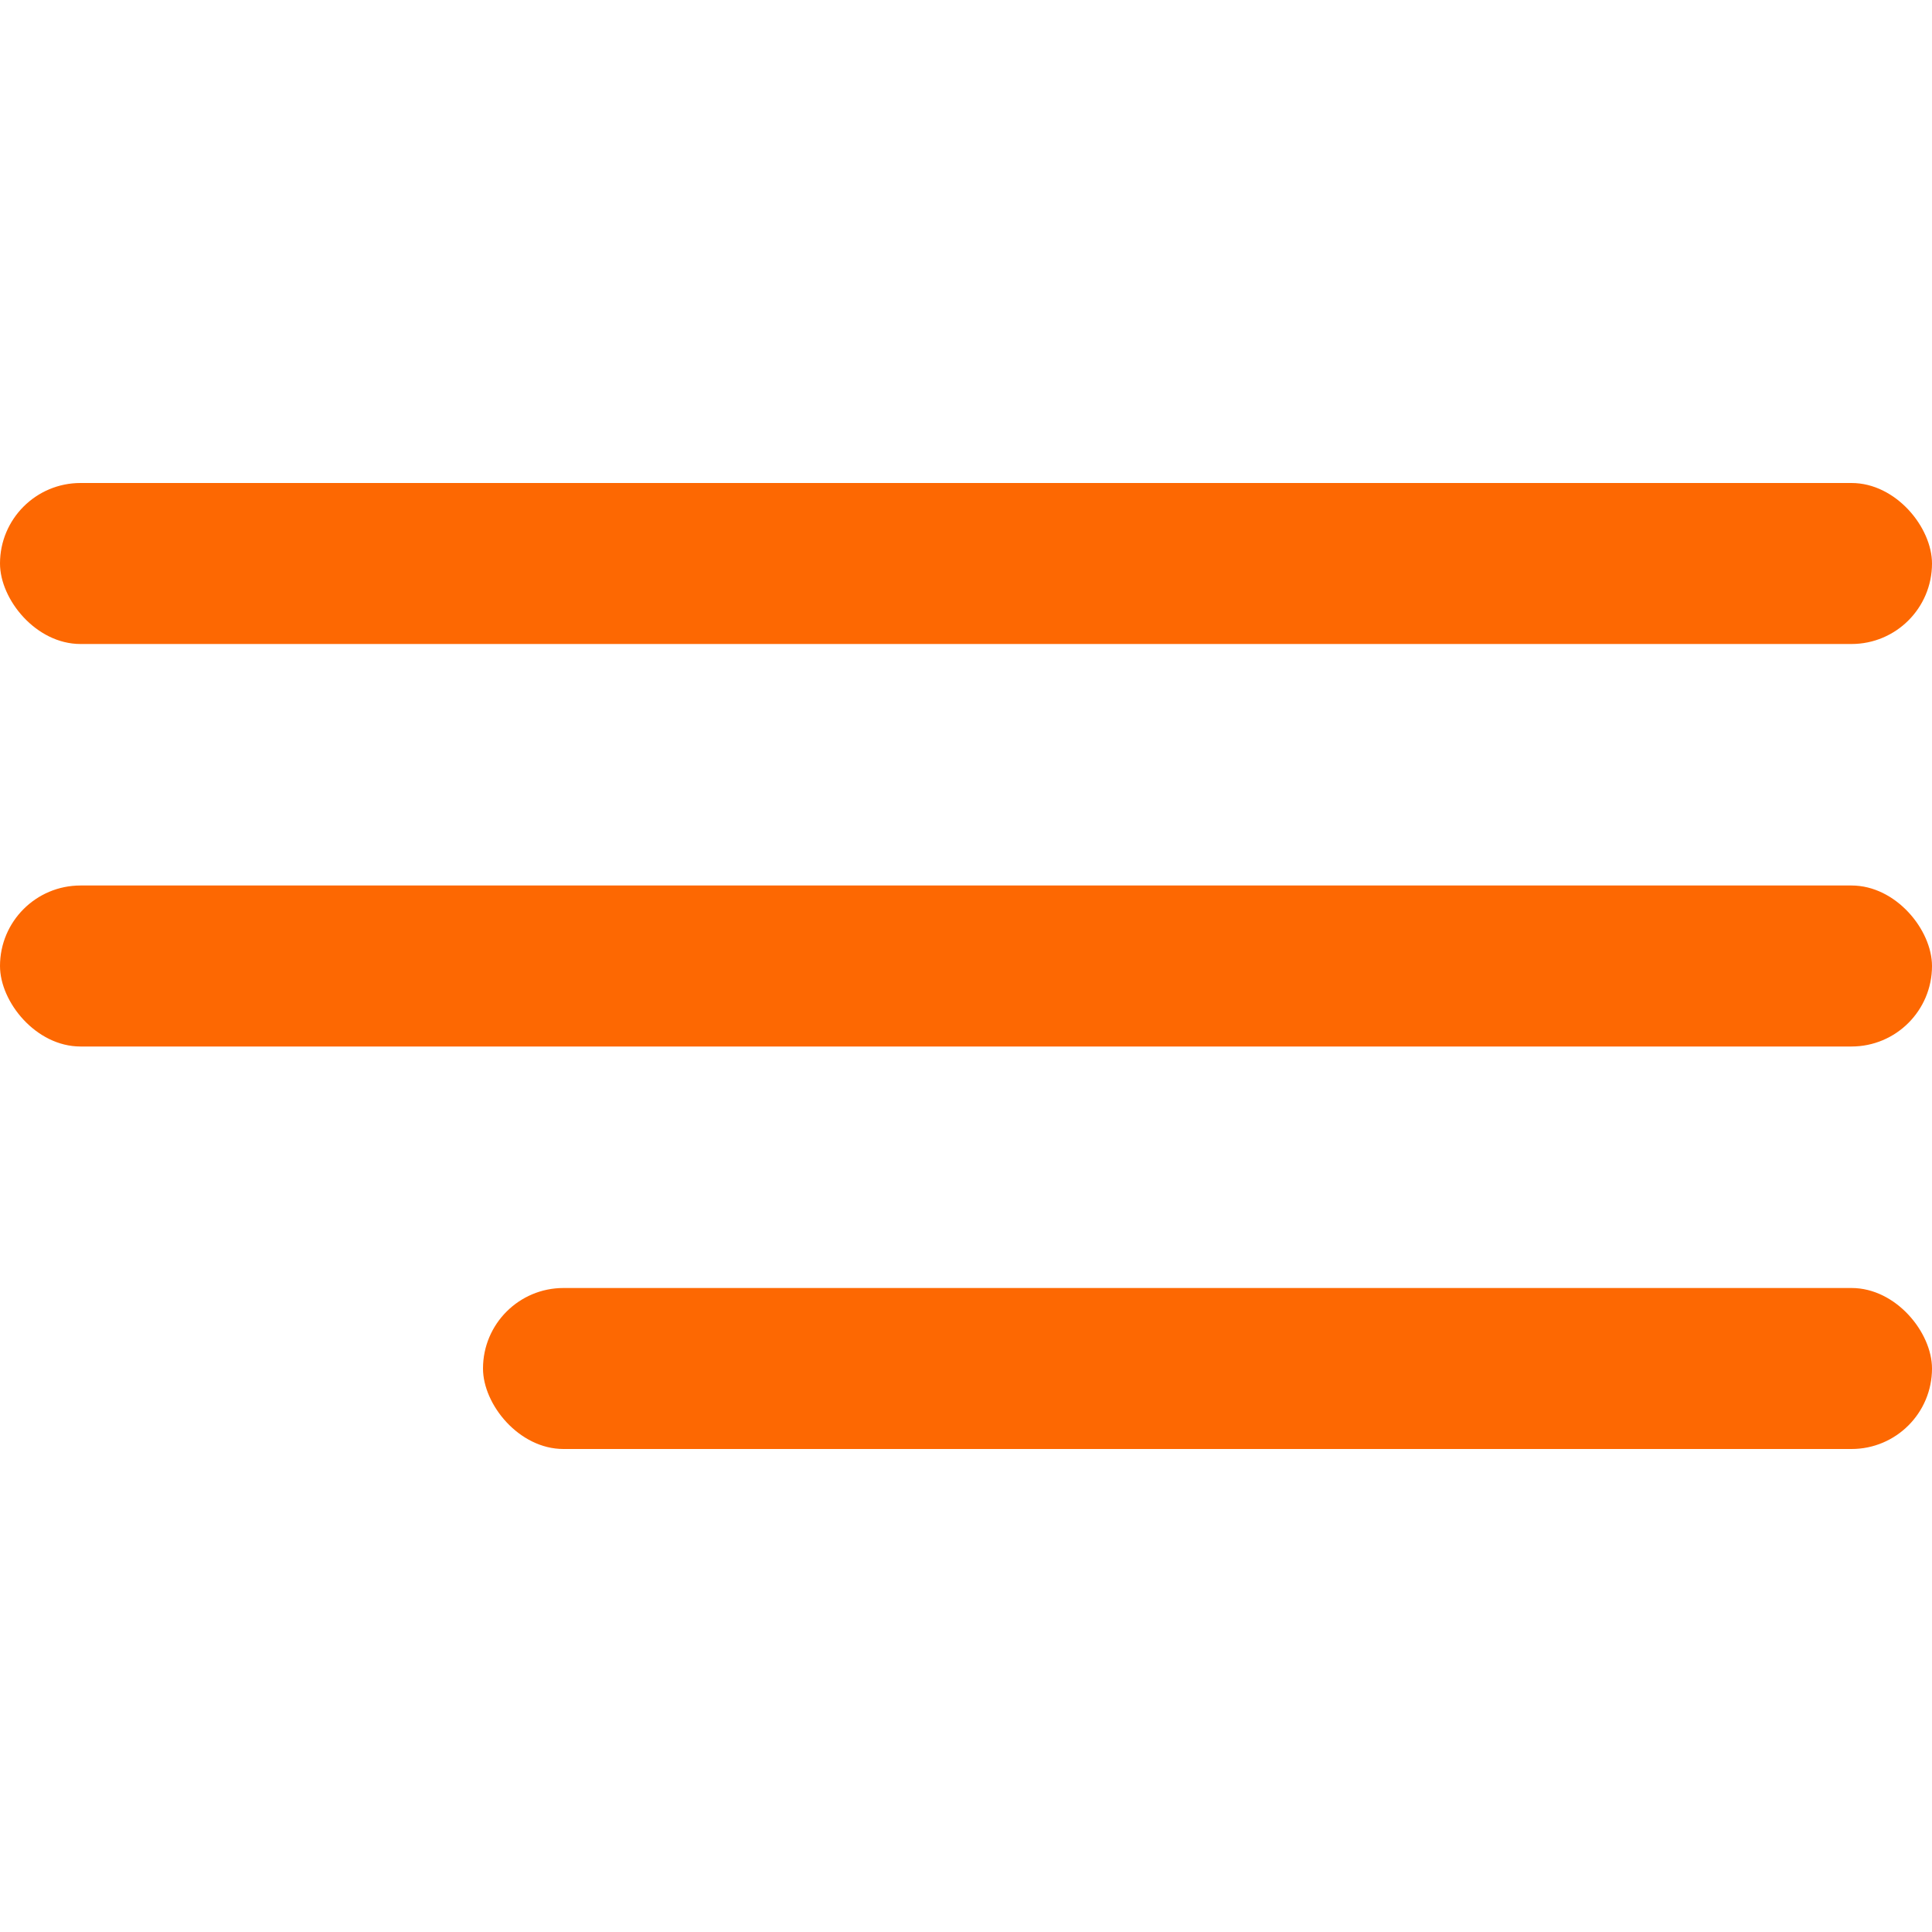
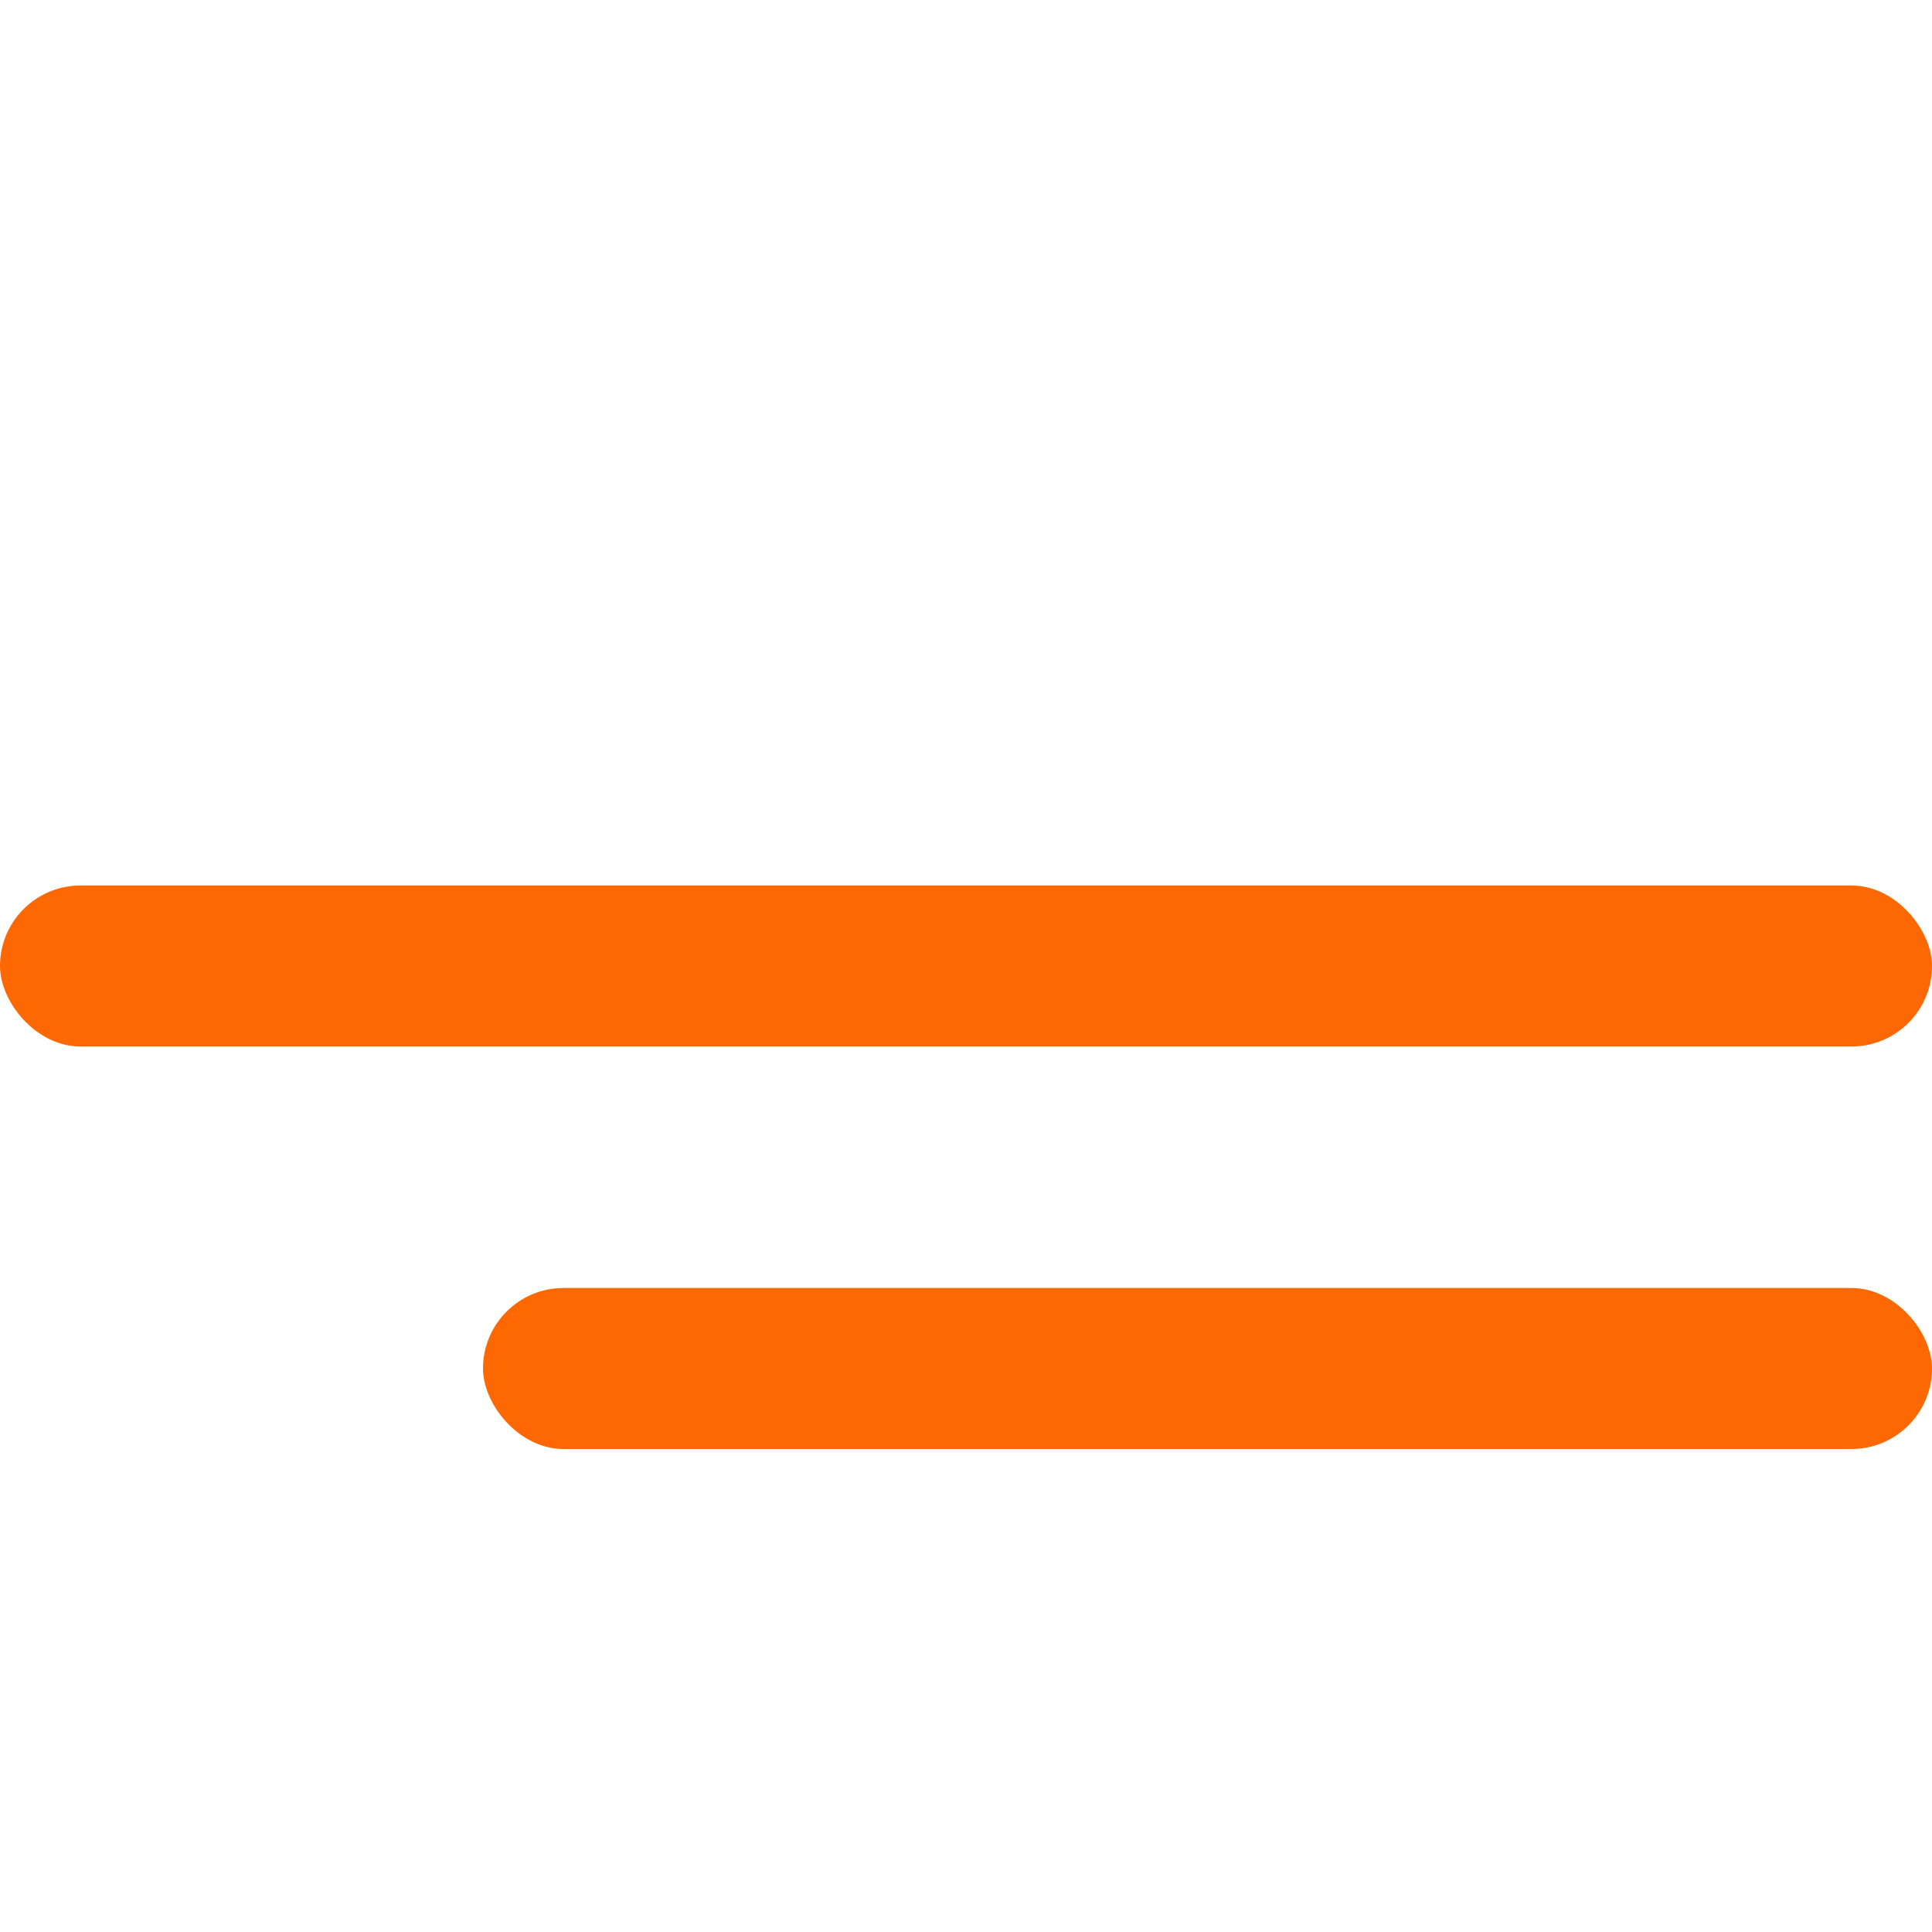
<svg xmlns="http://www.w3.org/2000/svg" width="120" height="120" viewBox="0 0 120 120" fill="none">
-   <rect y="30" width="120" height="10" rx="5" fill="#FD6802" />
  <rect y="55" width="120" height="10" rx="5" fill="#FD6802" />
  <rect x="30" y="80" width="90" height="10" rx="5" fill="#FD6802" />
</svg>